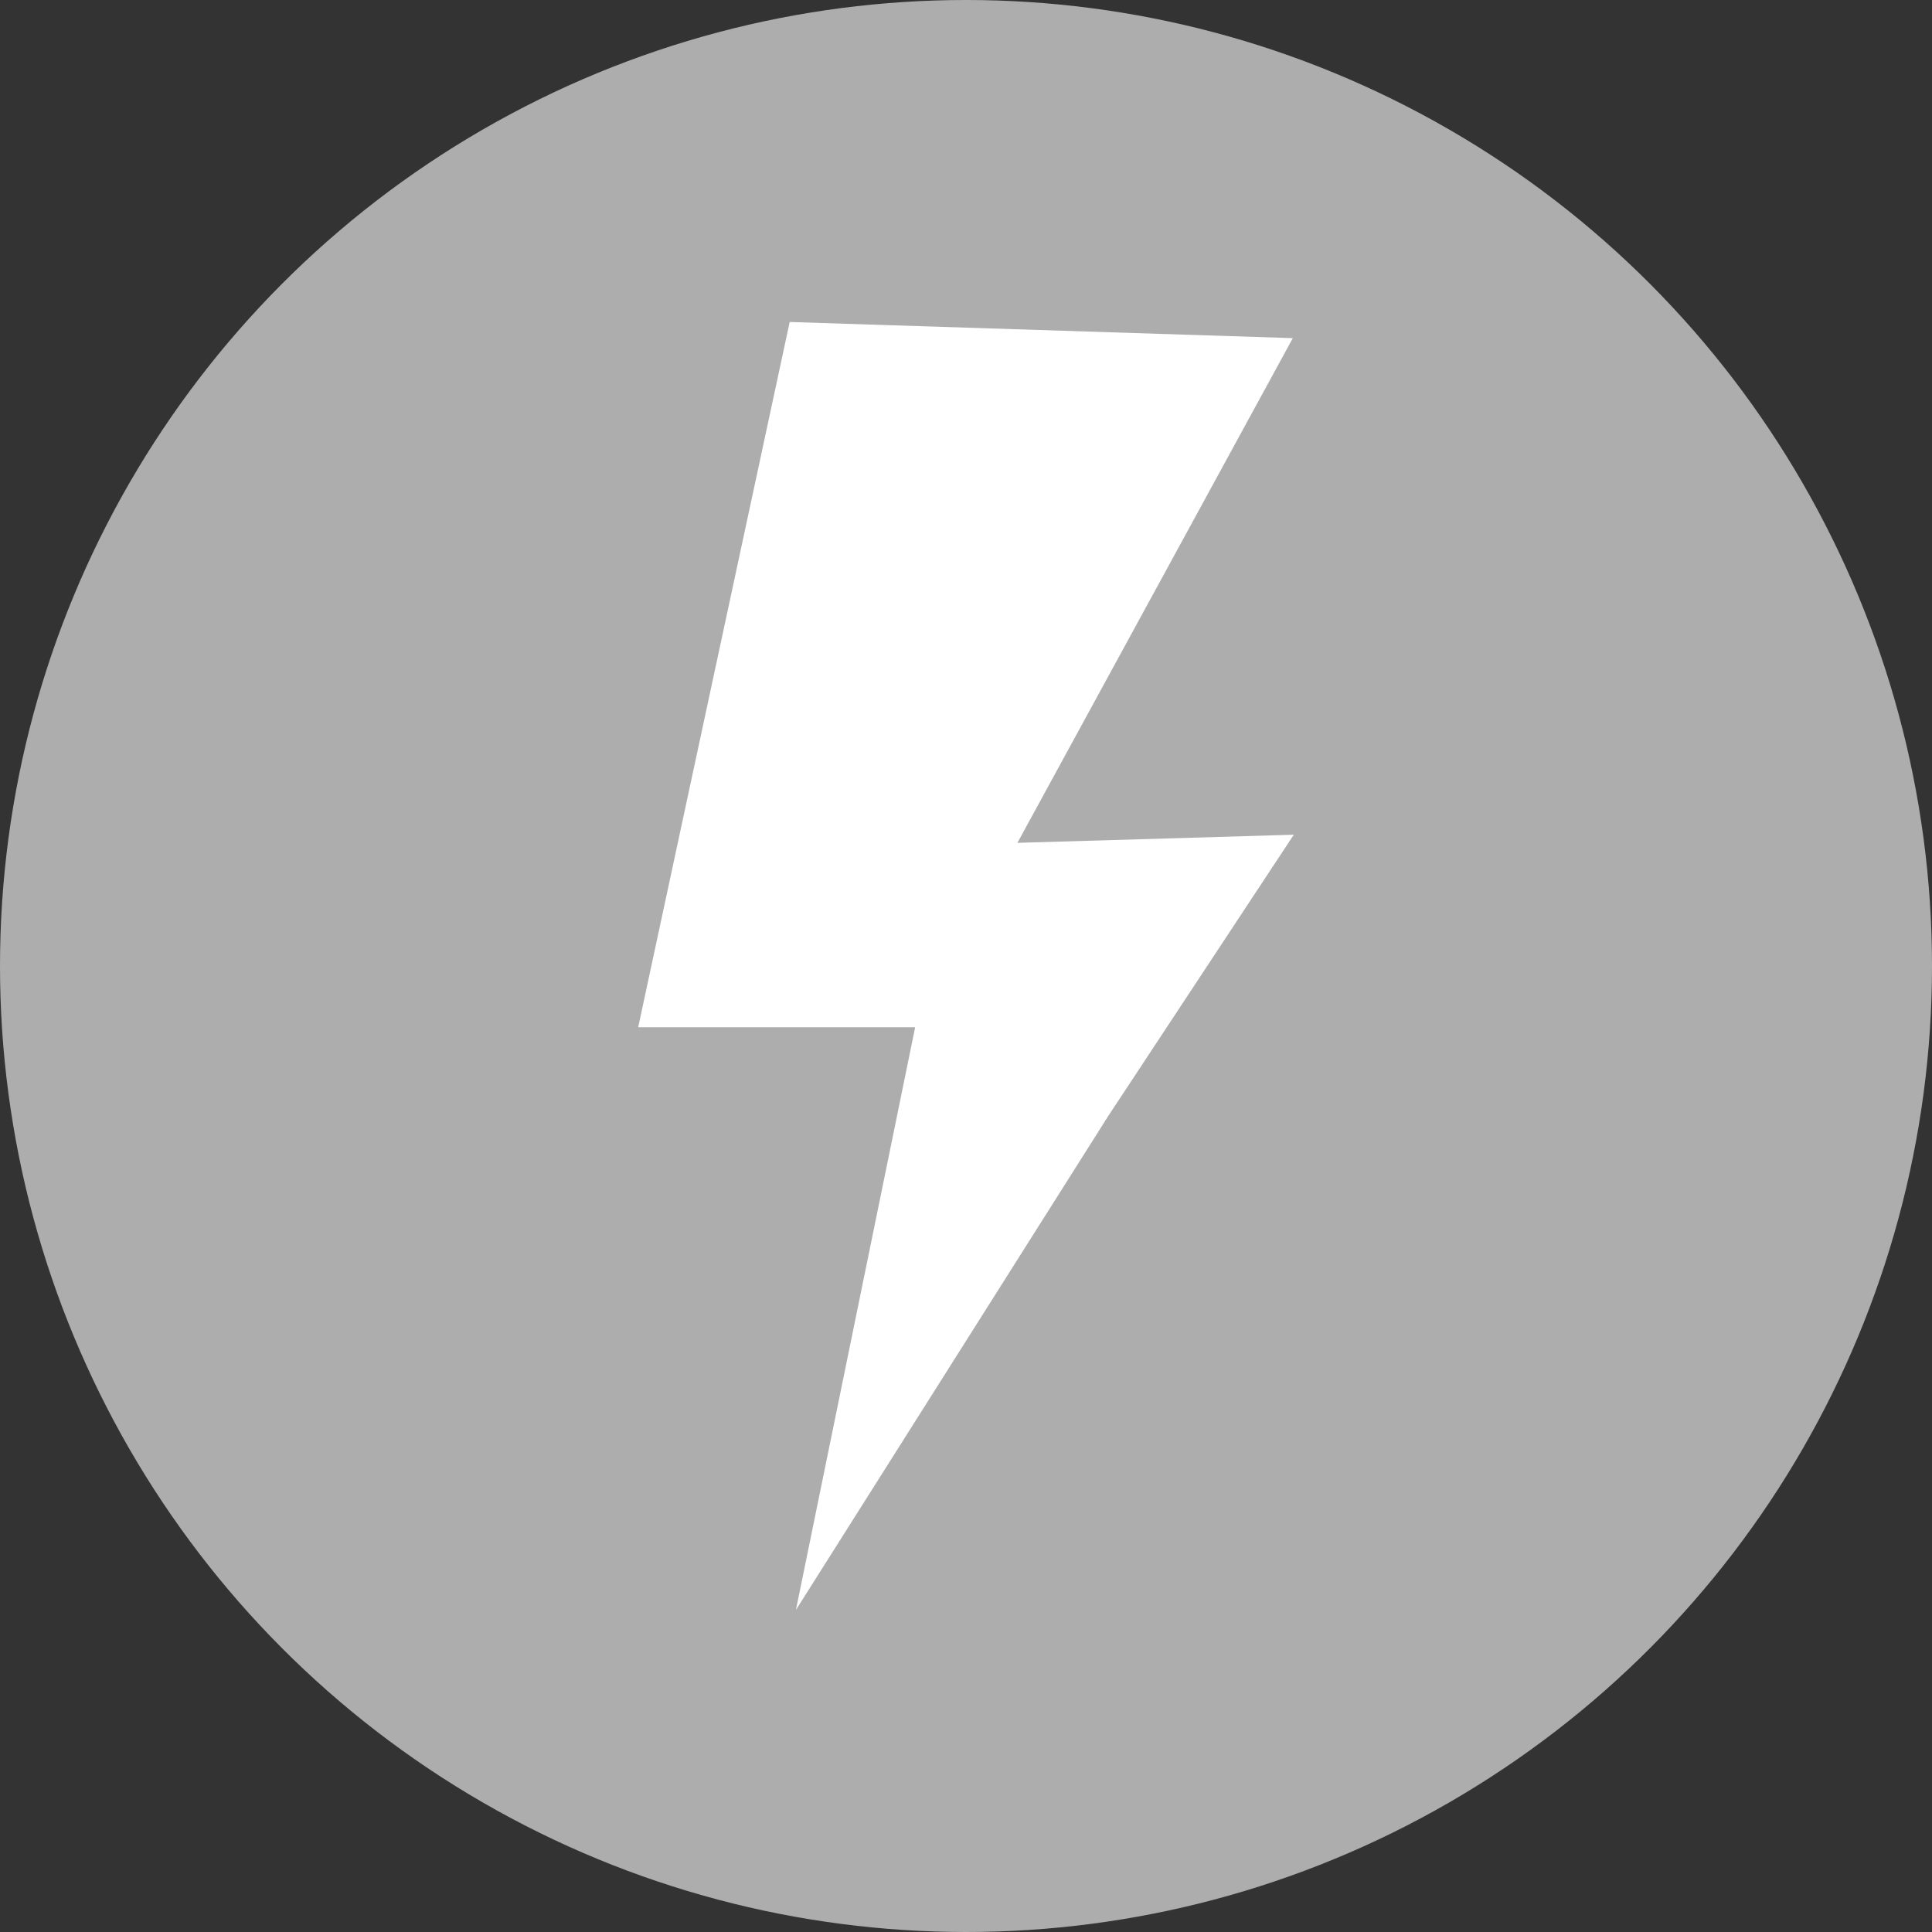
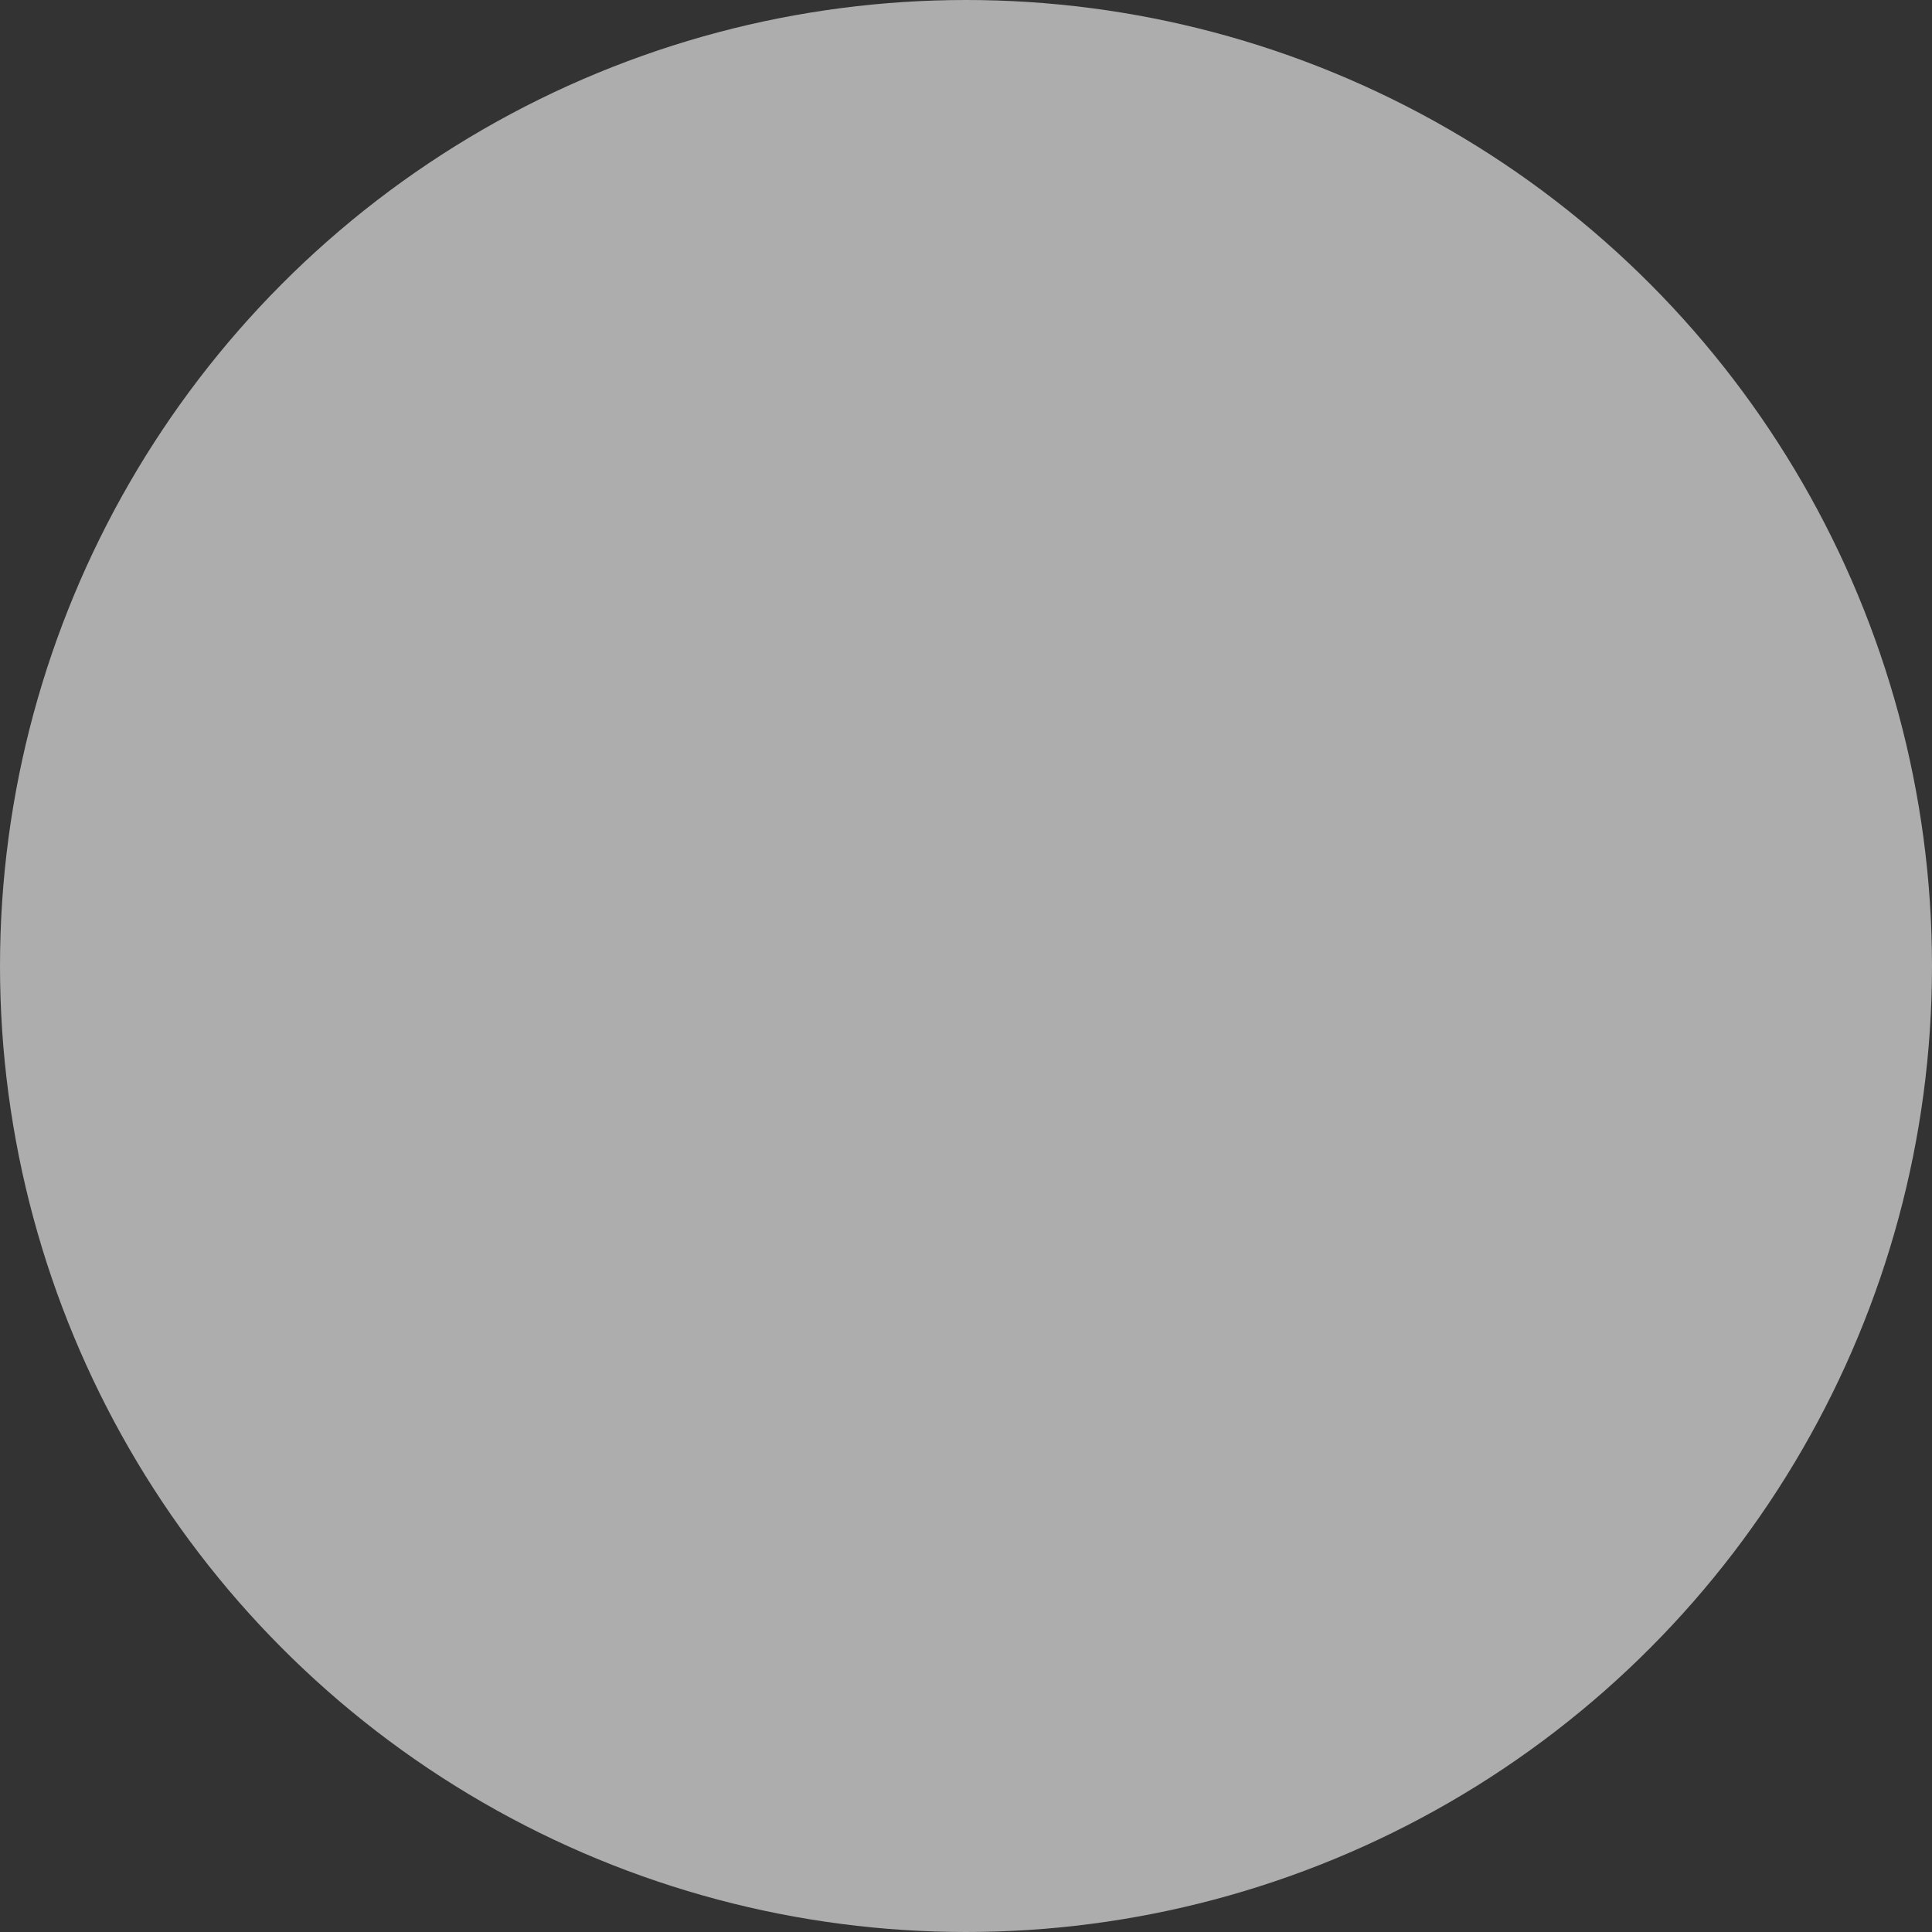
<svg xmlns="http://www.w3.org/2000/svg" id="Layer_1" viewBox="0 0 8192 8192">
  <rect x="0" y="0" width="8192" height="8192" fill="#333333" stroke="none" />
  <defs>
    <style>      .st0 {        fill: #fff;        fill-rule: evenodd;      }      .st1 {        fill: #adadad;      }    </style>
  </defs>
  <g id="_图层_x5F_1">
    <circle class="st1" cx="4096" cy="4096" r="4096" />
-     <path class="st0" d="M3374.8,6826.6l505.6-2470.9h-1174.4l642.4-2990.4,2133.3,68.5-1167.7,2140,1171.9-34.5-787,1193.1-1324.1,2094.1h0Z" />
  </g>
</svg>